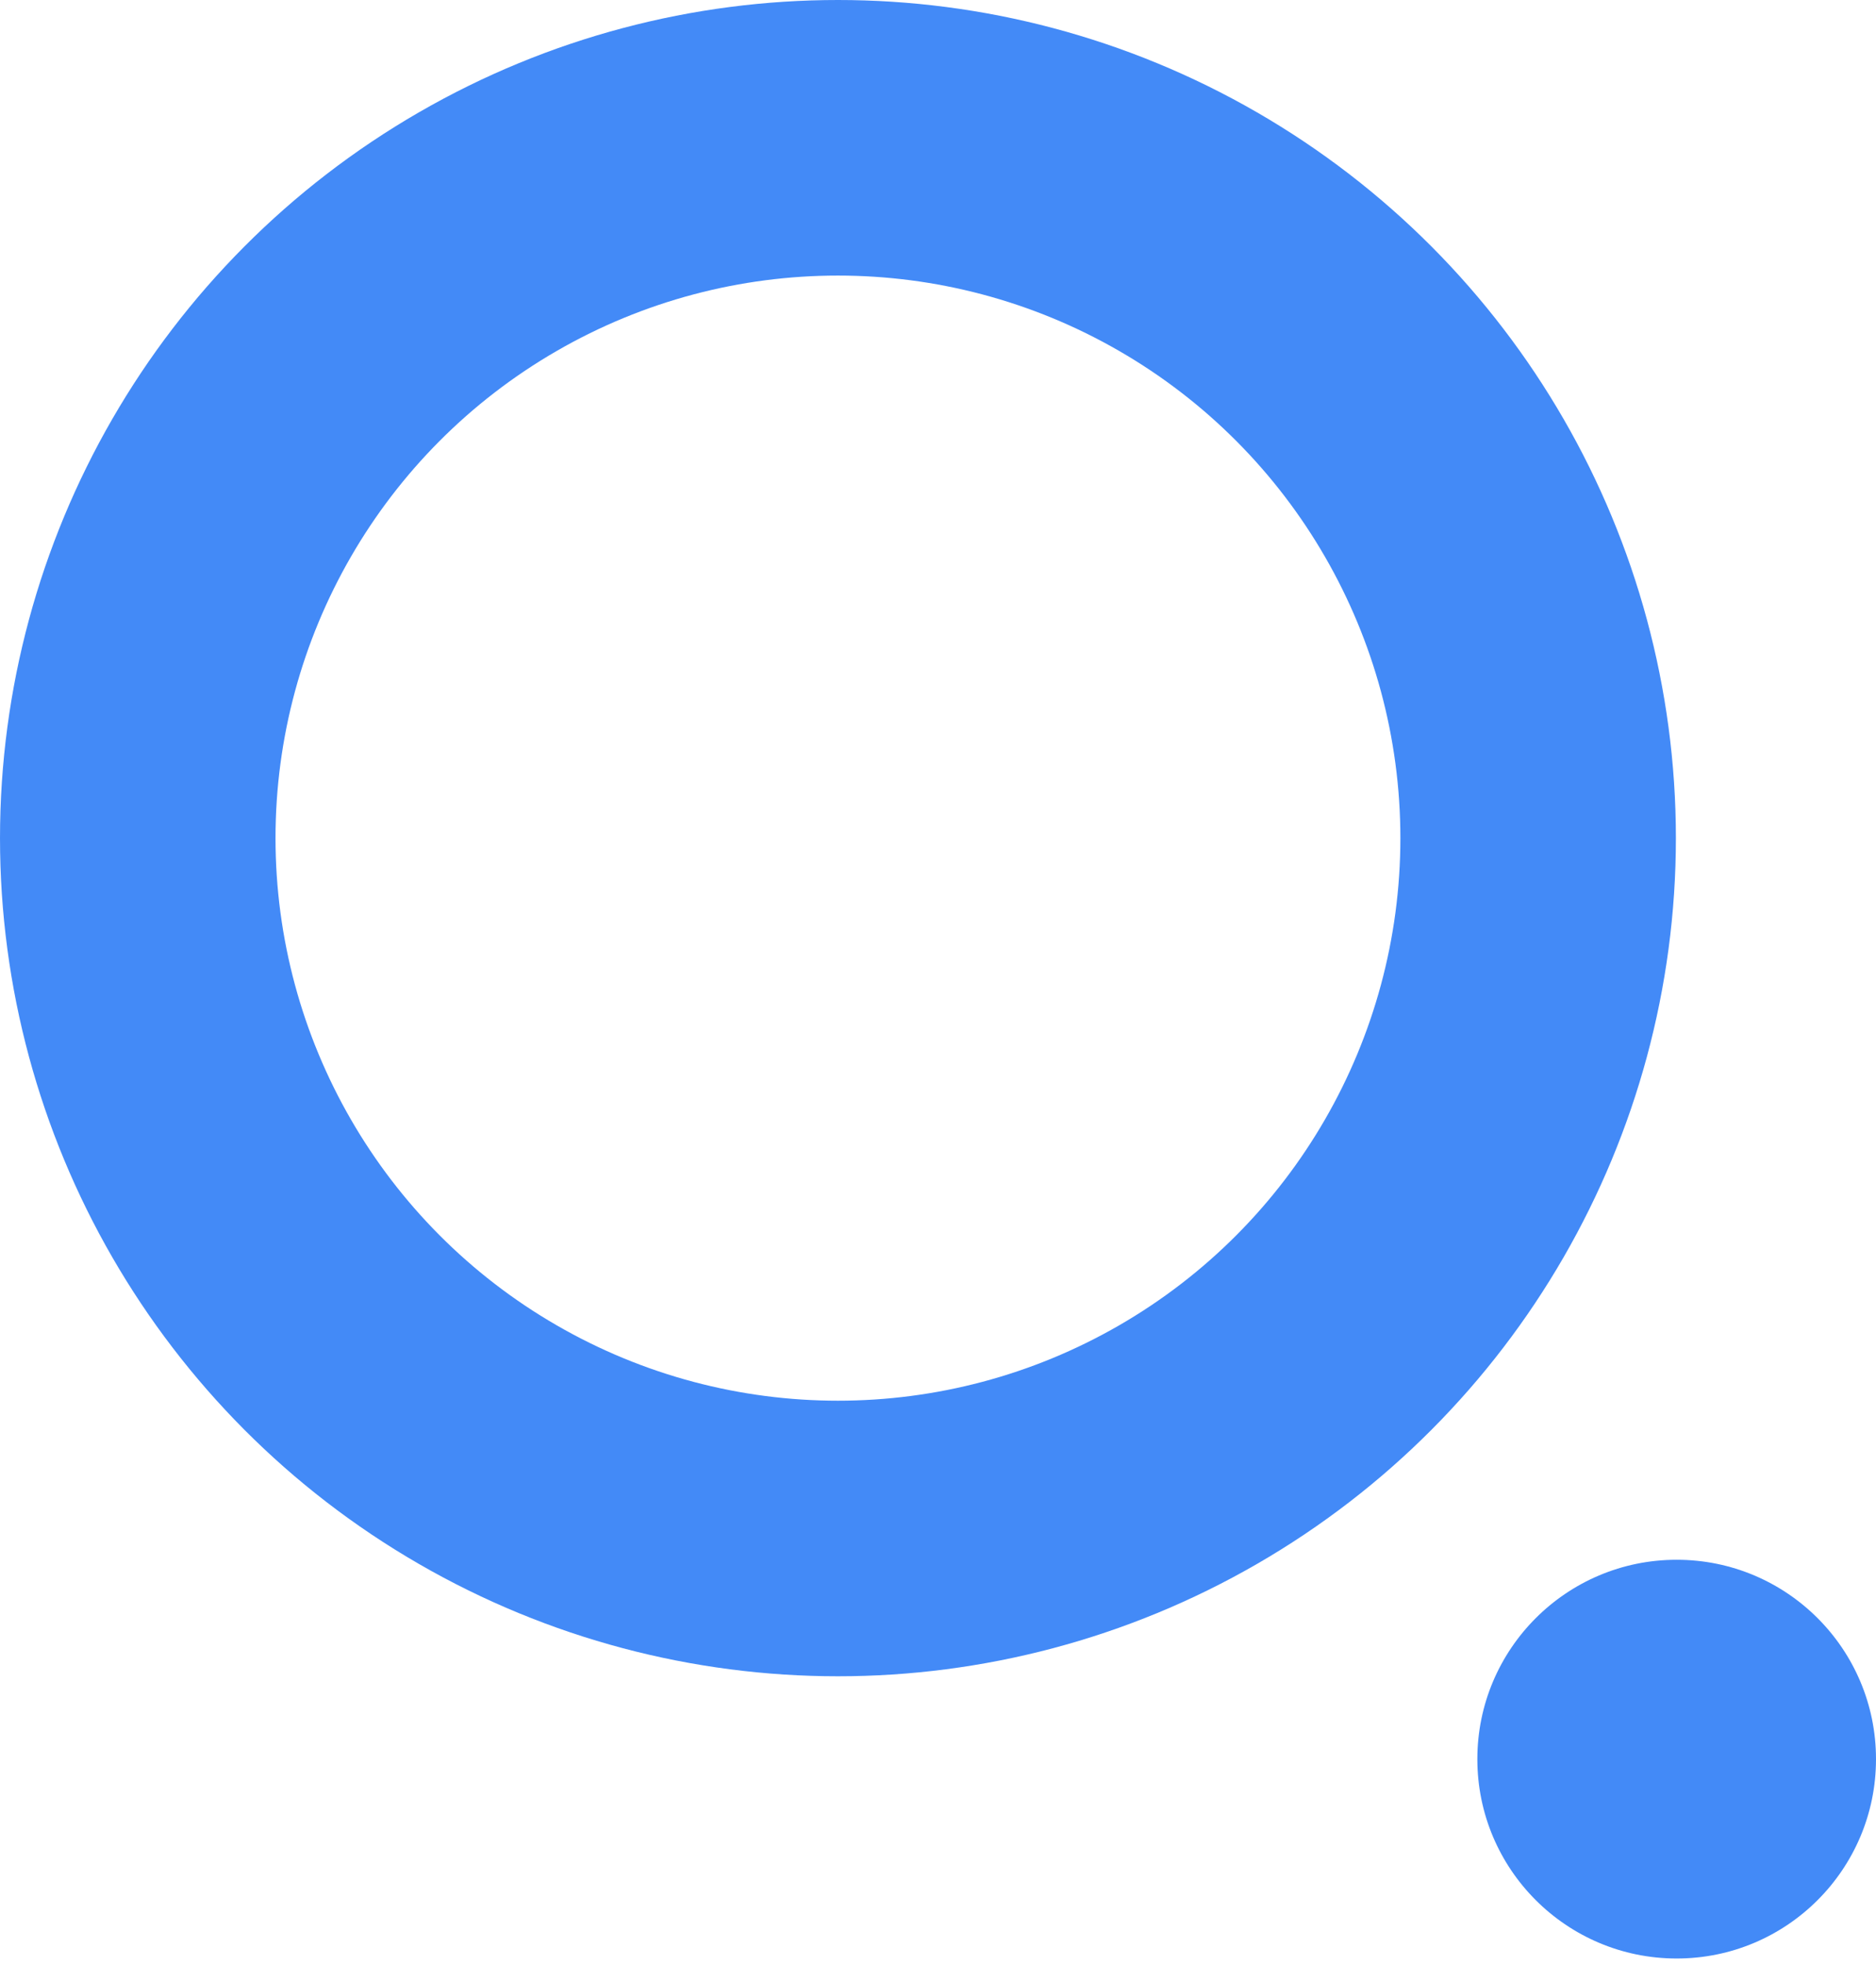
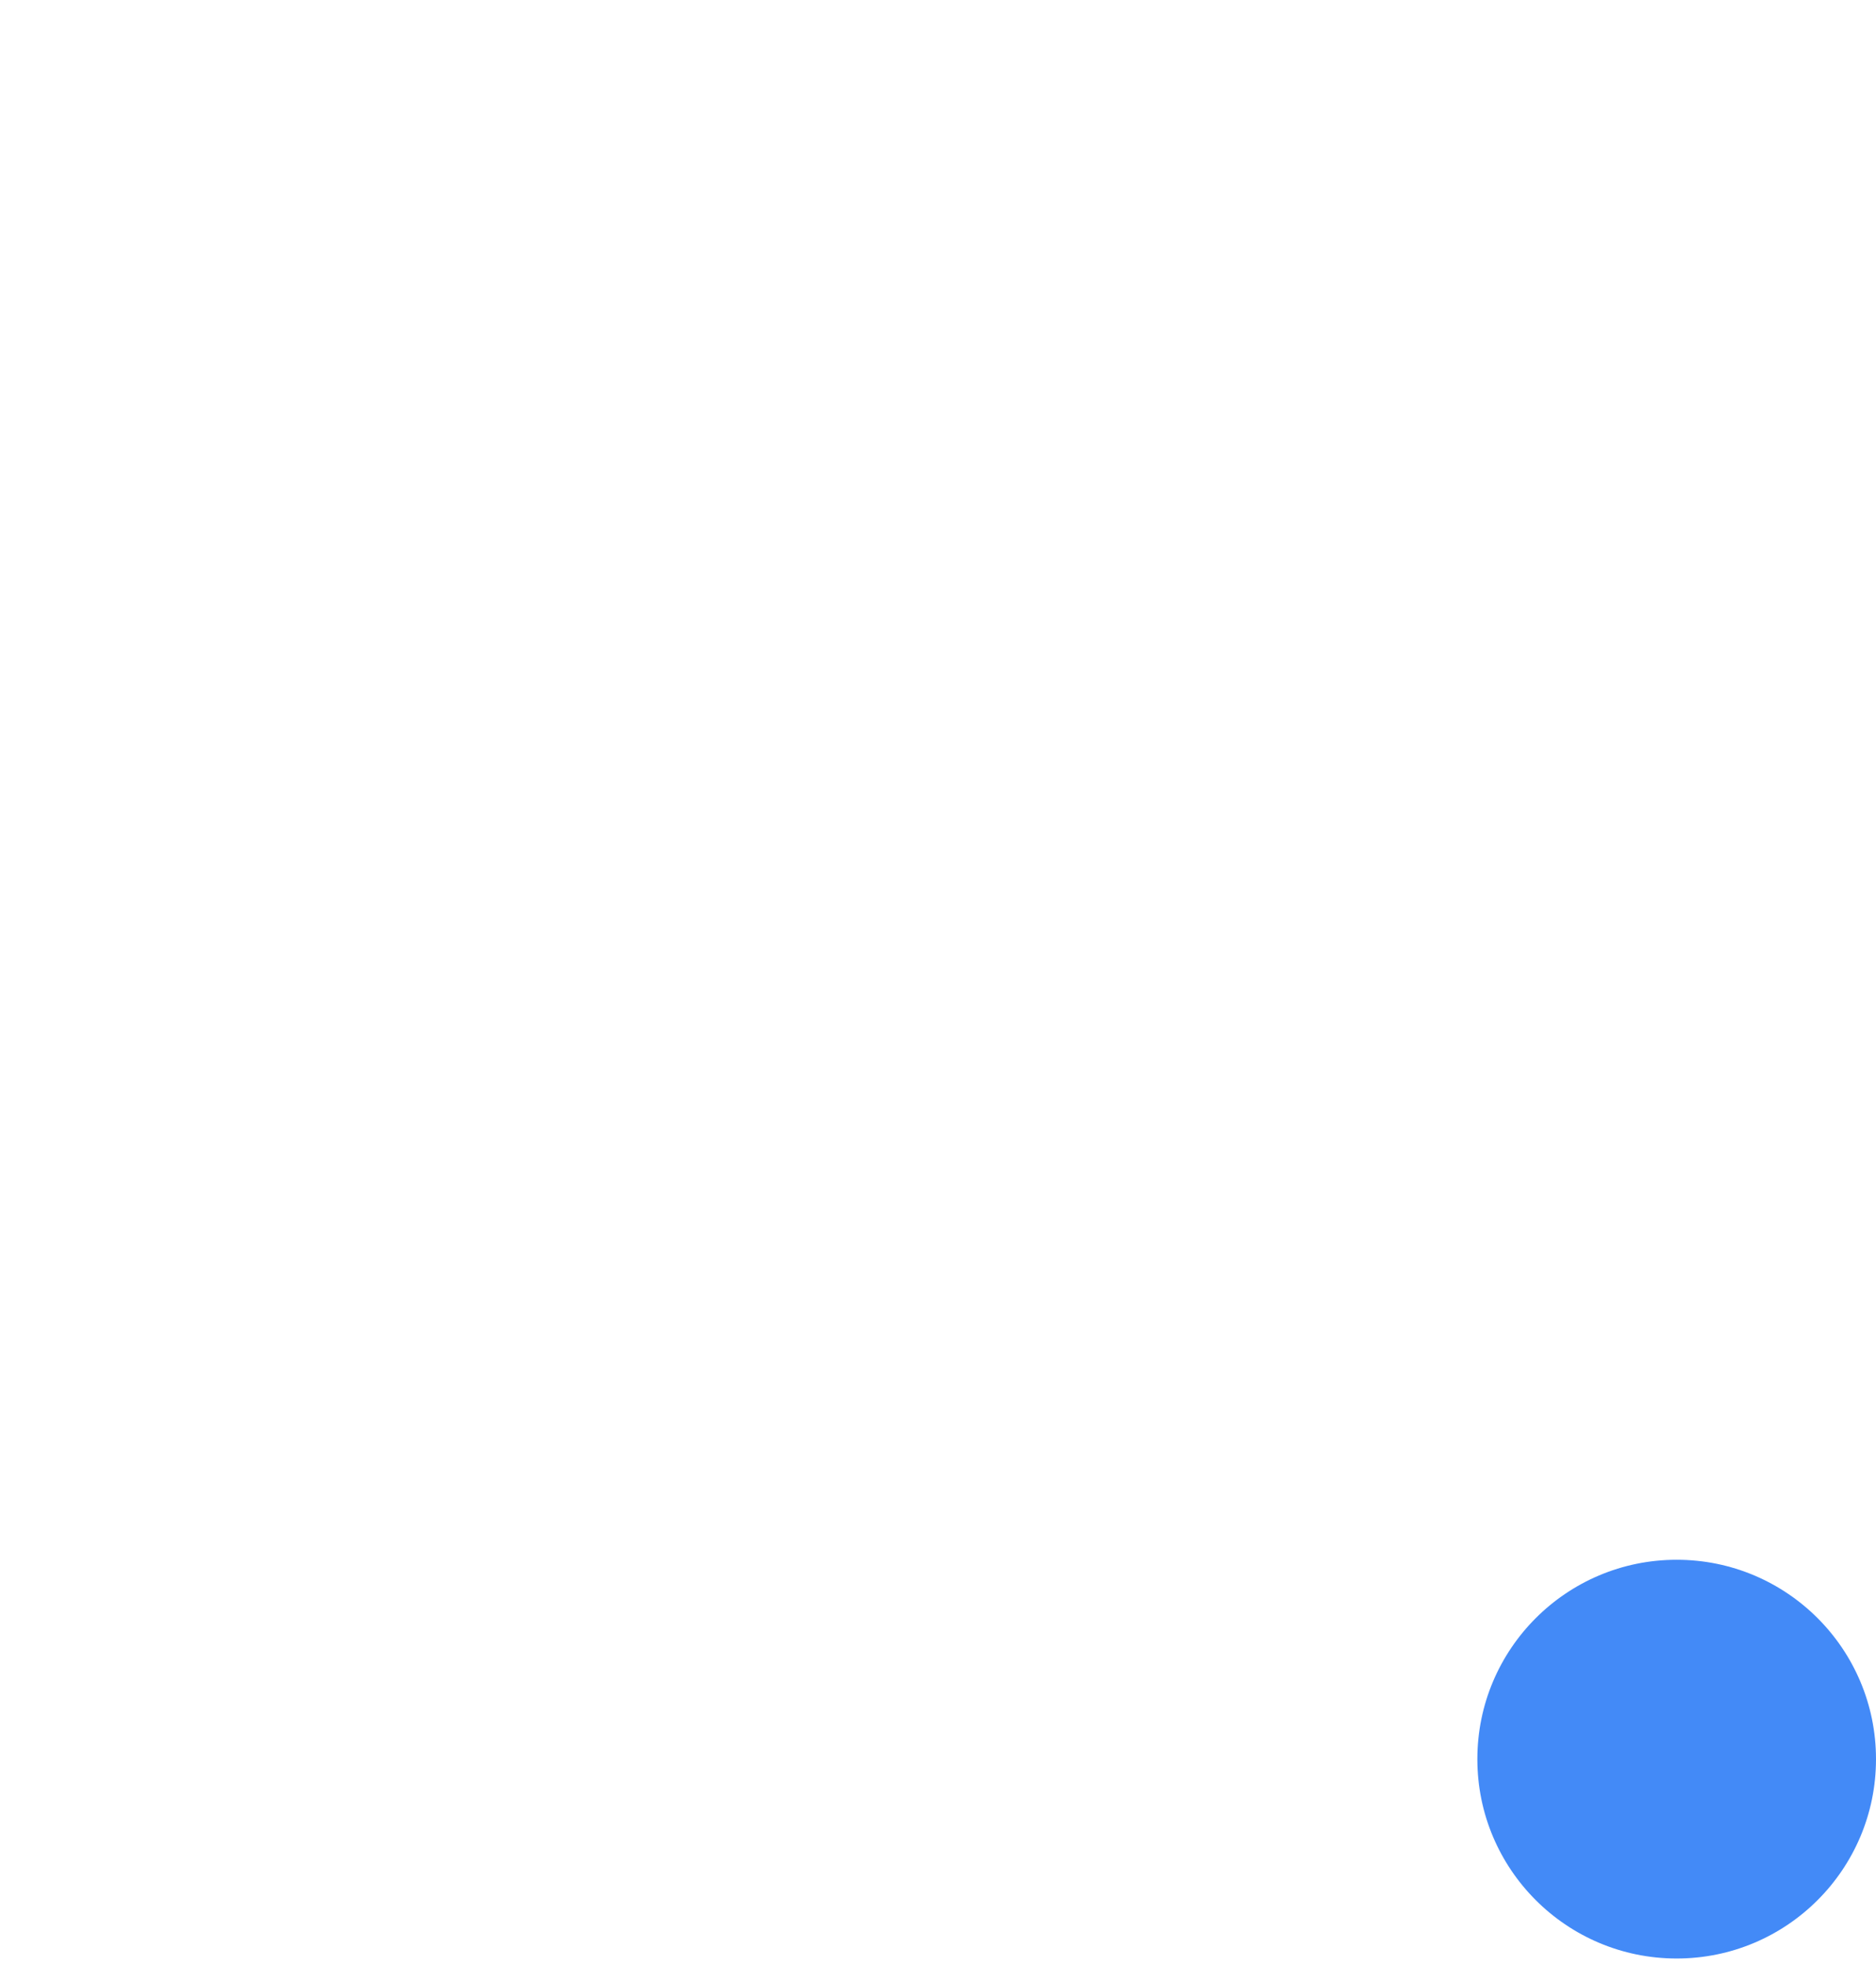
<svg xmlns="http://www.w3.org/2000/svg" width="276" height="289" viewBox="0 0 276 289" fill="none">
-   <circle cx="123.28" cy="123.28" r="103.013" stroke="#438AF7" stroke-width="40.533" />
  <circle cx="246.675" cy="258.747" r="29.325" fill="#438AF7" />
</svg>